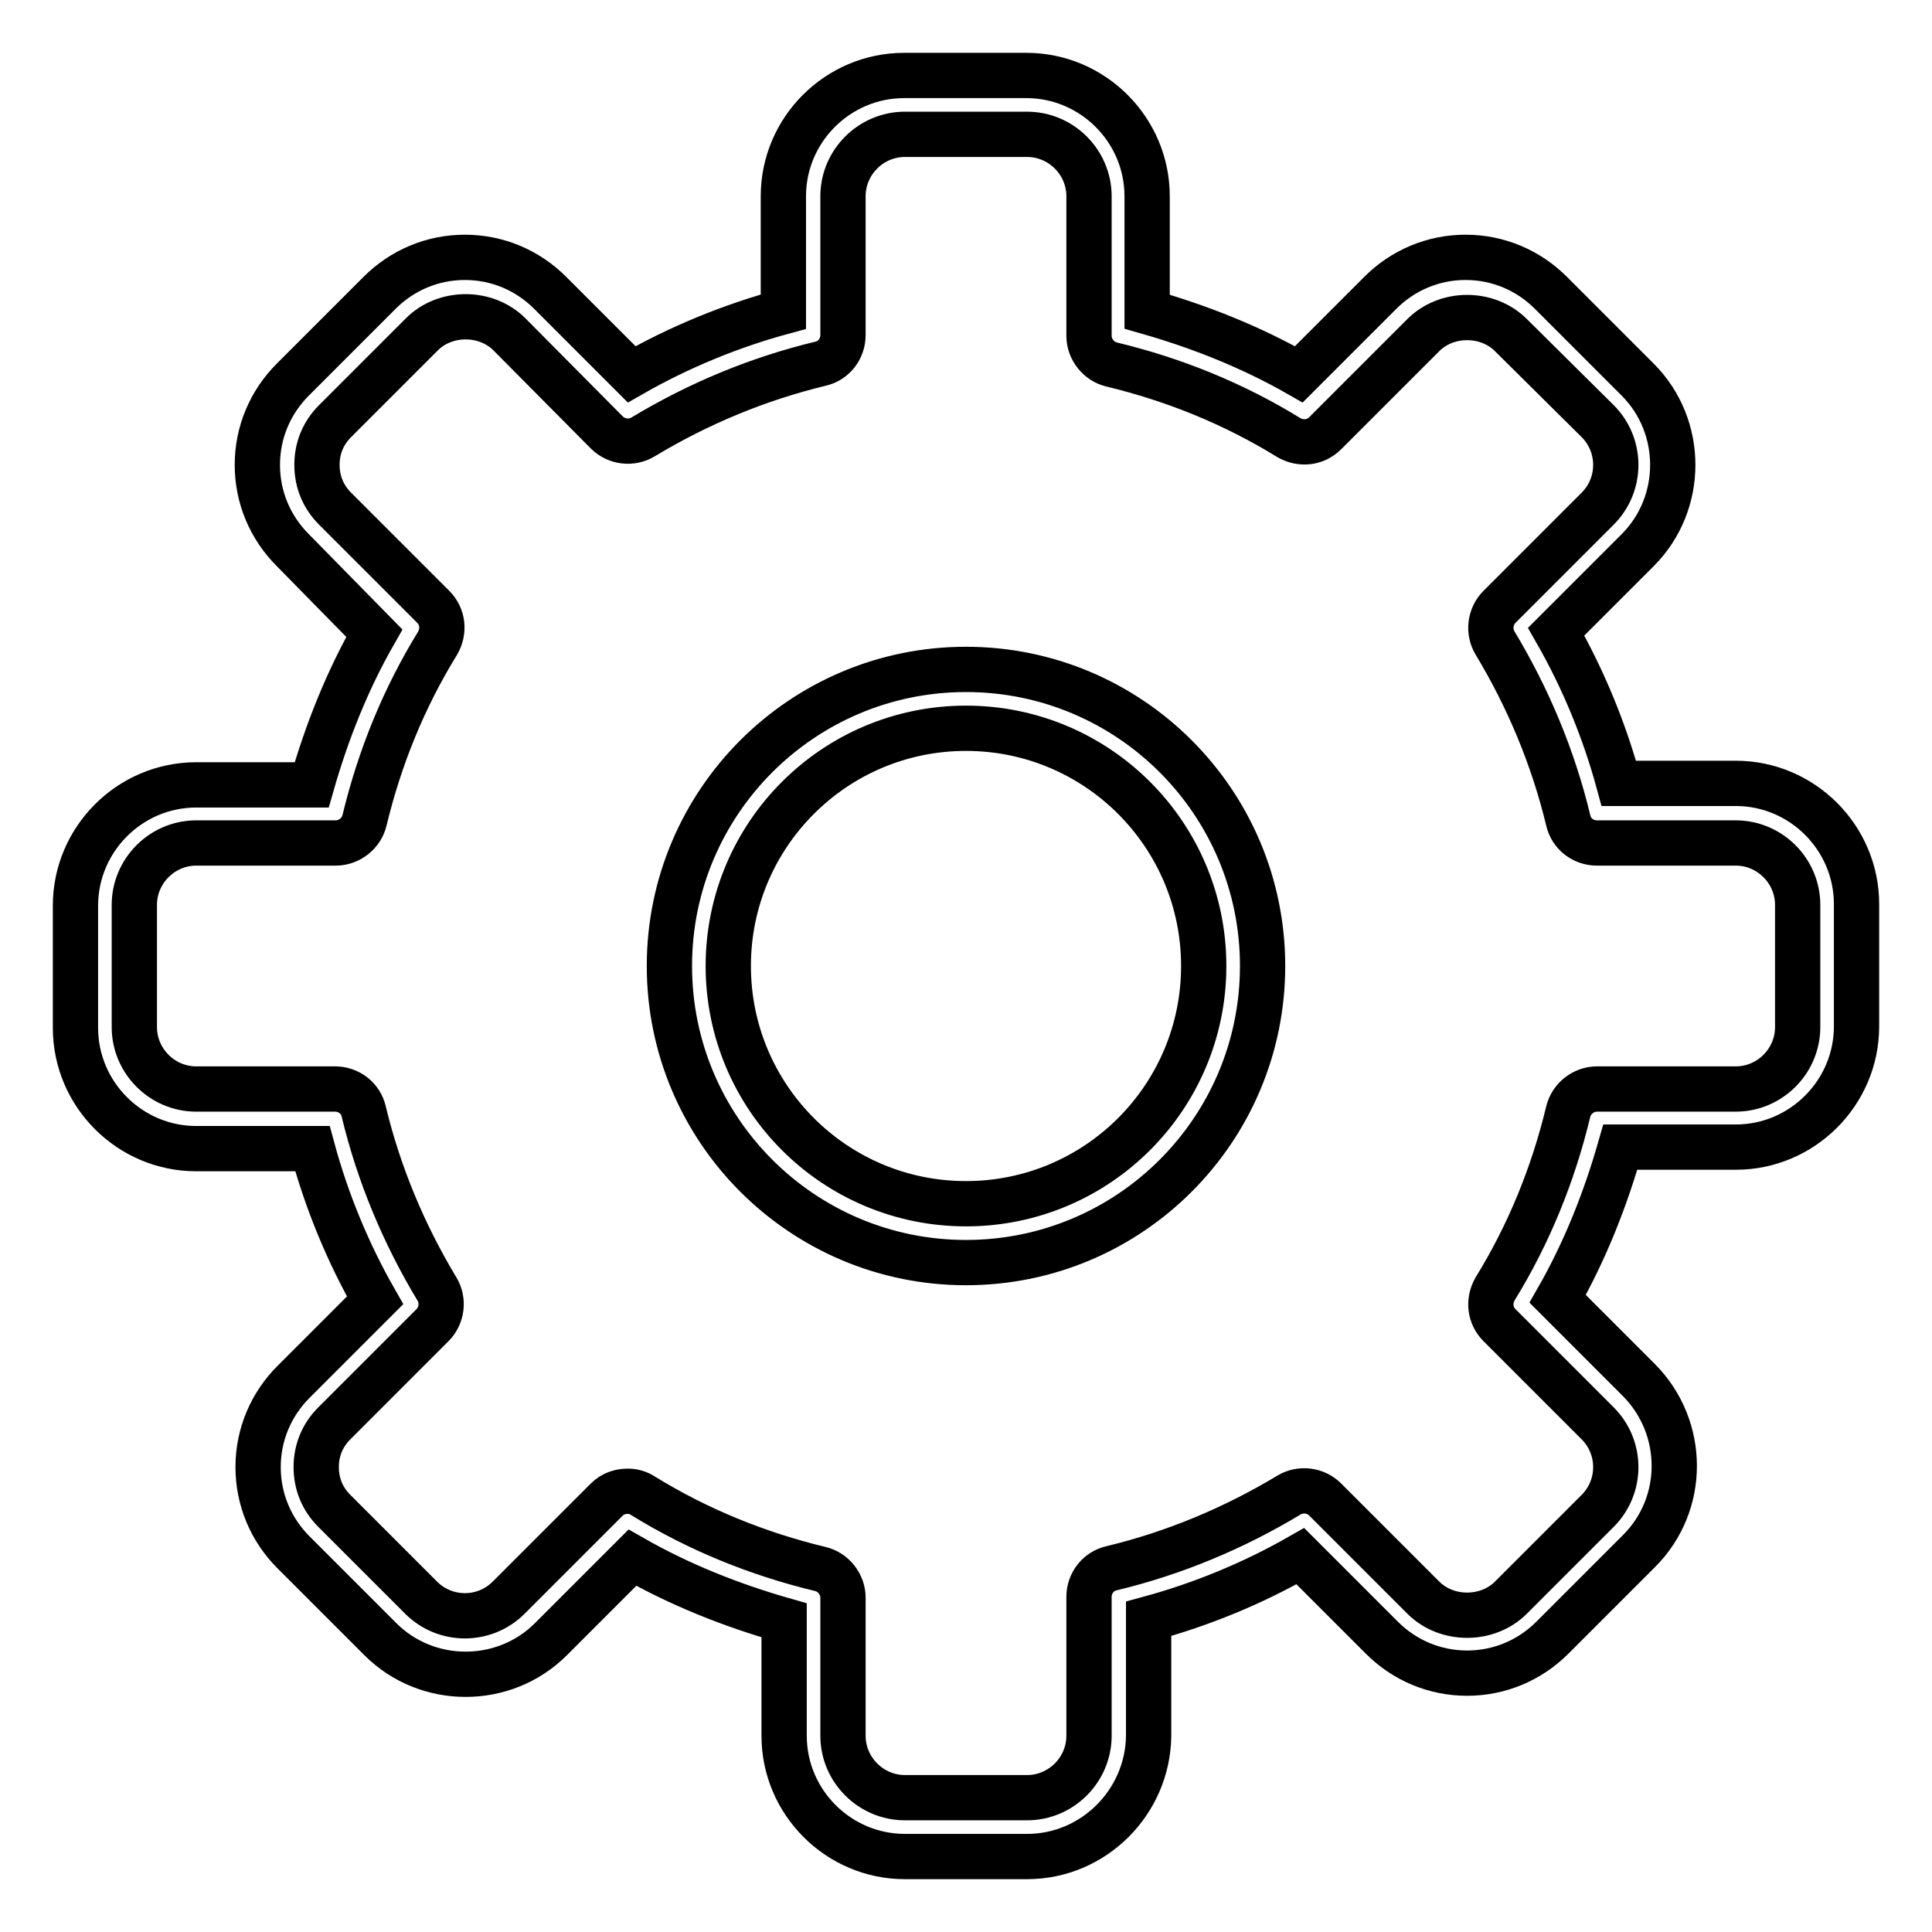
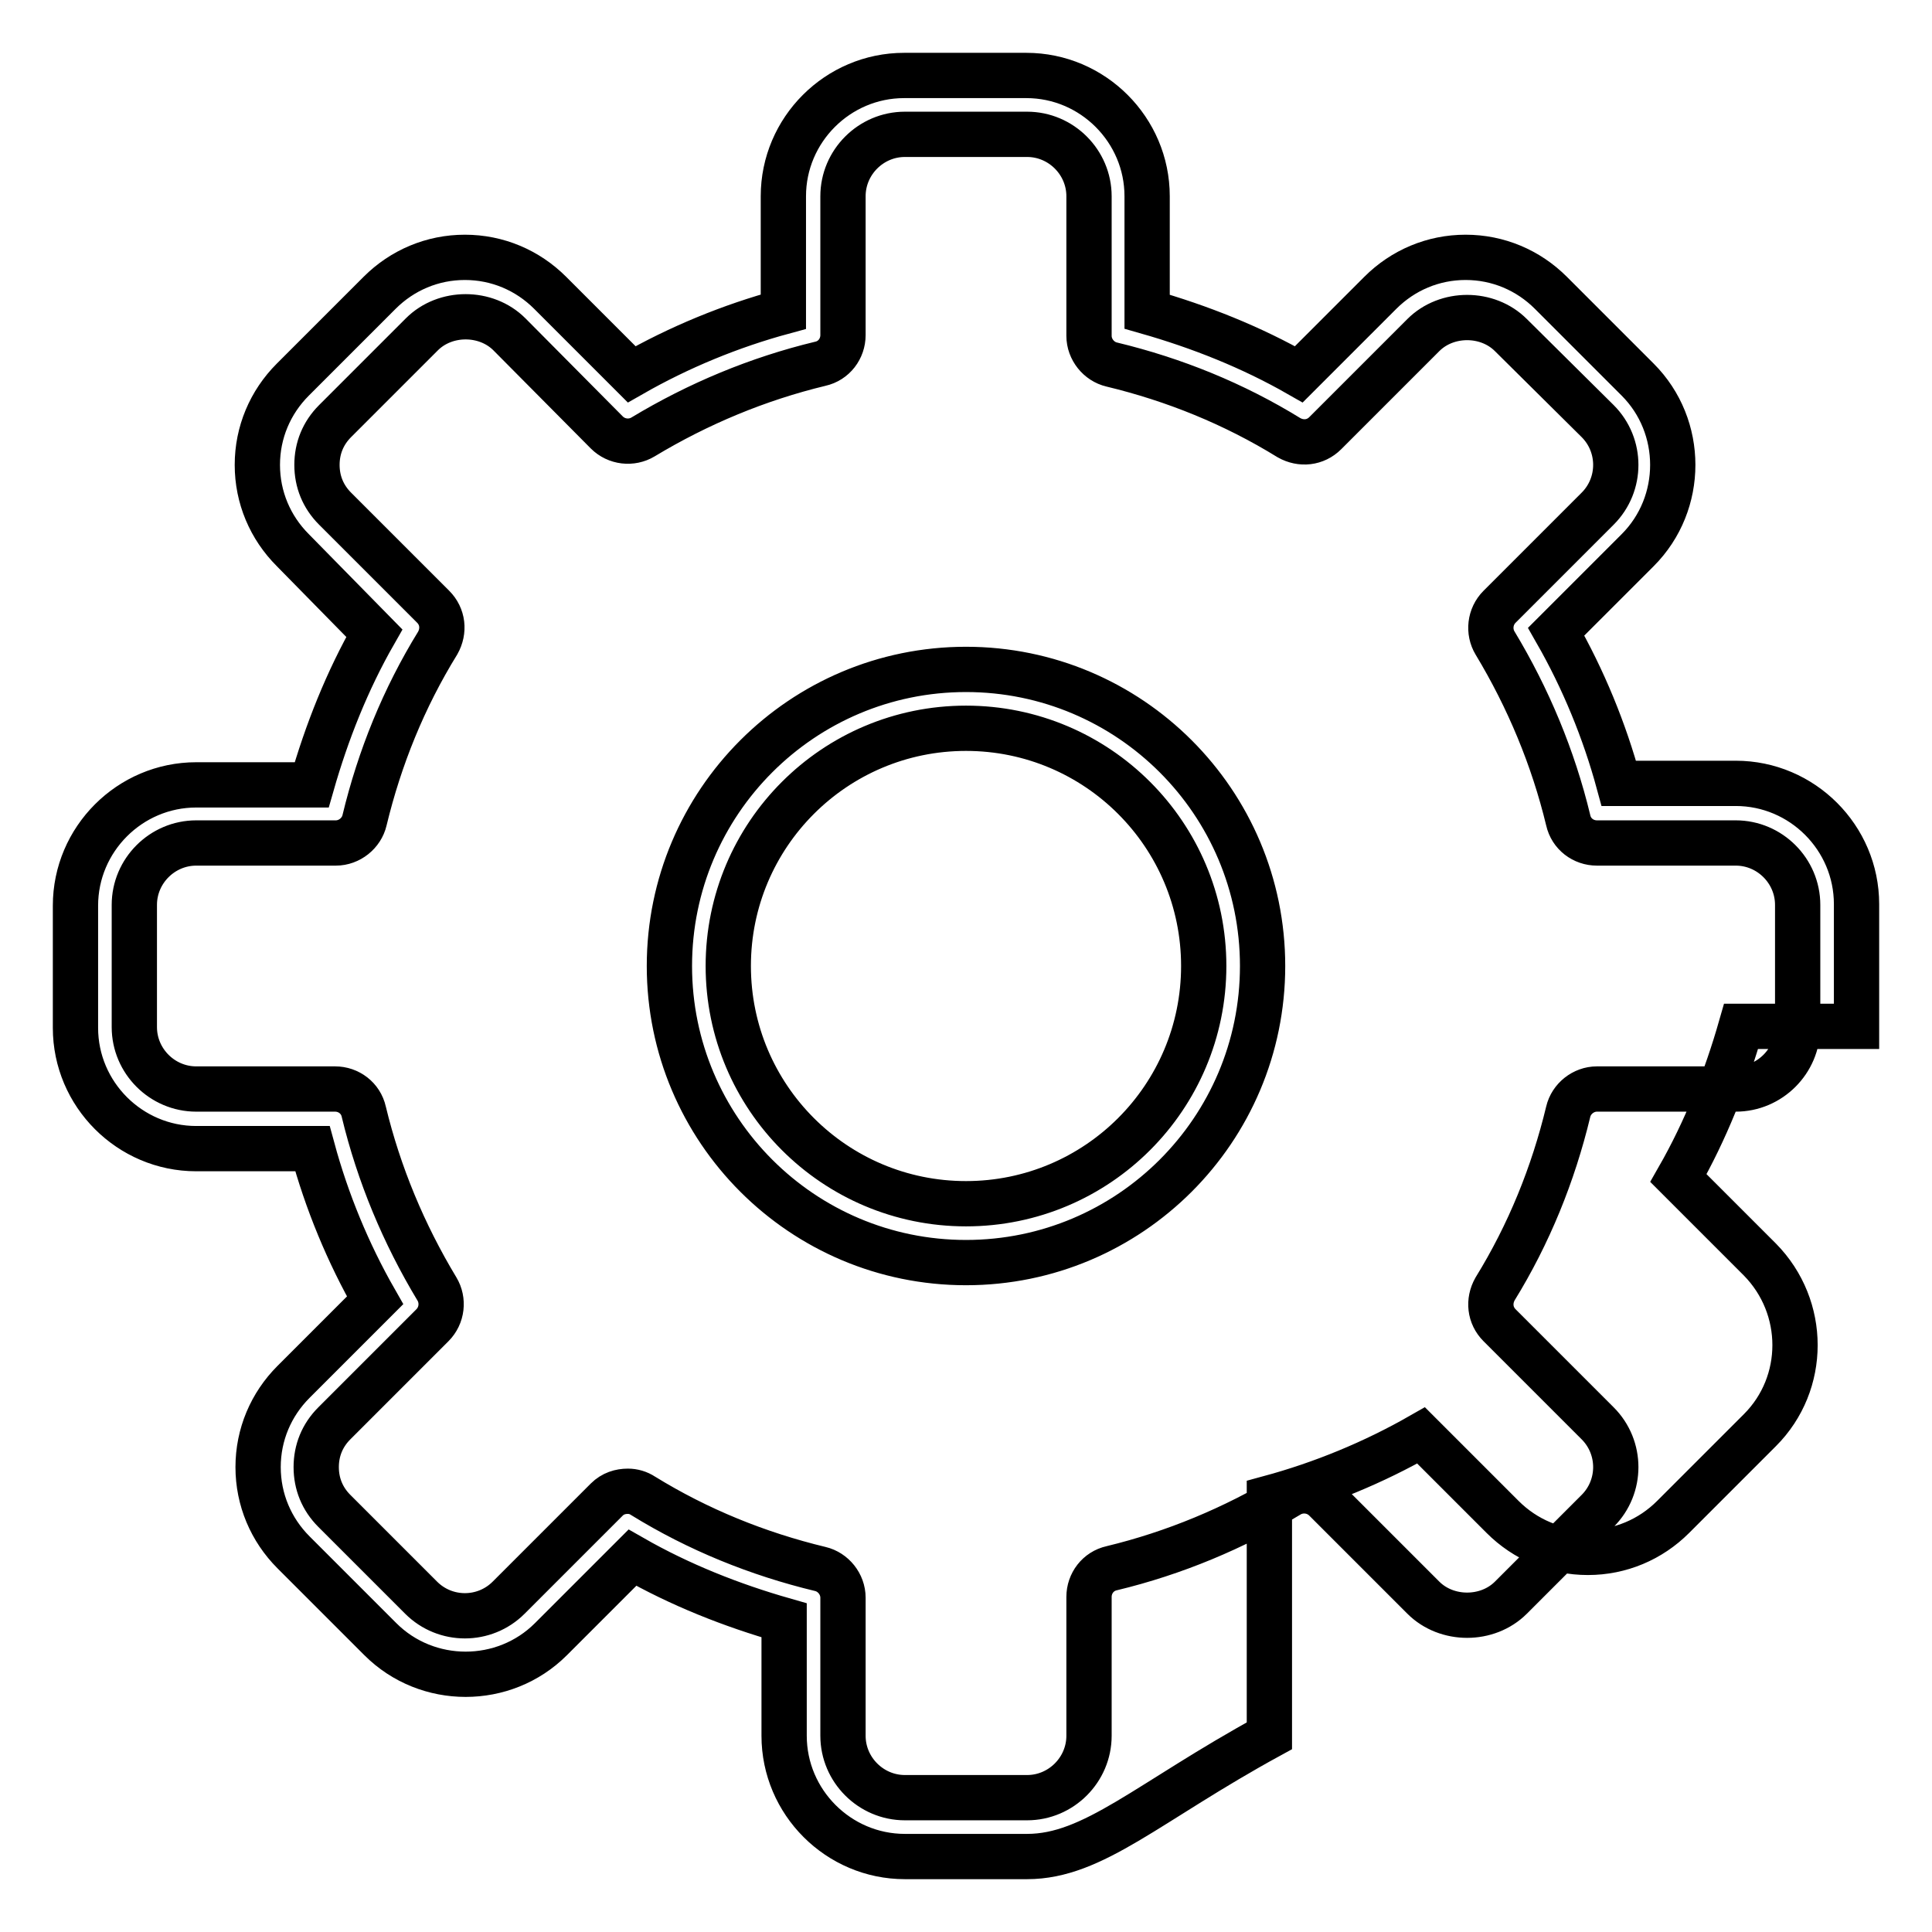
<svg xmlns="http://www.w3.org/2000/svg" version="1.1" x="0px" y="0px" viewBox="0 0 256 256" enable-background="new 0 0 256 256" xml:space="preserve">
  <g>
-     <path stroke-width="6" fill-opacity="0" stroke="#000000" d="M136.1,246h-16.2c-8.8,0-16-7.2-16-16v-15.3c-7-2-13.8-4.7-20.1-8.3L73,217.2c-6.2,6.2-16.4,6.2-22.6,0 l-11.5-11.5c-3-3-4.7-7-4.7-11.3c0-4.3,1.7-8.3,4.7-11.3l10.8-10.8c-3.6-6.3-6.4-13.1-8.3-20.1H26c-8.8,0-16-7.2-16-16v-16.2 c0-8.8,7.2-16,16-16h15.3c2-7,4.7-13.8,8.3-20.1L38.8,72.9c-3-3-4.7-7-4.7-11.3c0-4.3,1.7-8.3,4.7-11.3l11.5-11.5 c3-3,7-4.7,11.3-4.7c4.3,0,8.3,1.7,11.3,4.7l10.8,10.8c6.3-3.6,13.1-6.4,20.1-8.3V26c0-8.8,7.2-16,16-16h16.2c8.8,0,16,7.2,16,16 v15.3c7,2,13.8,4.7,20.1,8.3l10.8-10.8c3-3,7-4.7,11.3-4.7c4.3,0,8.3,1.7,11.3,4.7l11.5,11.5c6.2,6.2,6.2,16.4,0,22.6l-10.8,10.8 c3.6,6.3,6.4,13.1,8.3,20.1H230c8.8,0,16,7.2,16,16v16.2c0,8.8-7.2,16-16,16h-15.3c-2,7-4.7,13.8-8.3,20.1l10.8,10.8 c6.2,6.3,6.2,16.4,0,22.6l-11.5,11.5c-3,3-7,4.7-11.3,4.7c-4.3,0-8.3-1.7-11.3-4.7l-10.8-10.8c-6.3,3.6-13.1,6.4-20.1,8.3V230 C152.1,238.8,144.9,246,136.1,246z M83.2,197.6c0.7,0,1.4,0.2,2,0.6c7.3,4.5,15.2,7.7,23.5,9.7c1.7,0.4,3,2,3,3.8V230 c0,4.5,3.7,8.2,8.2,8.2h16.2c4.5,0,8.2-3.7,8.2-8.2v-18.4c0-1.8,1.2-3.4,3-3.8c8.3-2,16.2-5.3,23.5-9.7c1.5-0.9,3.5-0.7,4.8,0.6 l13,13c3.1,3.1,8.5,3.1,11.6,0l11.5-11.5c3.2-3.2,3.2-8.4,0-11.6l-13-13c-1.3-1.3-1.5-3.2-0.6-4.8c4.5-7.3,7.7-15.2,9.7-23.5 c0.4-1.7,2-3,3.8-3H230c4.5,0,8.2-3.7,8.2-8.2v-16.2c0-4.5-3.7-8.2-8.2-8.2h-18.4c-1.8,0-3.4-1.2-3.8-3c-2-8.3-5.3-16.2-9.7-23.5 c-0.9-1.5-0.7-3.5,0.6-4.8l13-13c3.2-3.2,3.2-8.4,0-11.6l-11.5-11.4c-3.1-3.1-8.5-3.1-11.6,0l-13,13c-1.3,1.3-3.2,1.5-4.8,0.6 c-7.3-4.5-15.2-7.7-23.5-9.7c-1.7-0.4-3-2-3-3.8V26c0-4.5-3.7-8.2-8.2-8.2h-16.2c-4.5,0-8.2,3.7-8.2,8.2v18.4c0,1.8-1.2,3.4-3,3.8 c-8.3,2-16.2,5.3-23.5,9.7c-1.5,0.9-3.5,0.7-4.8-0.6l-12.9-13c-3.1-3.1-8.5-3.1-11.6,0L44.4,55.8c-1.6,1.6-2.4,3.6-2.4,5.8 s0.8,4.2,2.4,5.8l13,13c1.3,1.3,1.5,3.2,0.6,4.8c-4.5,7.3-7.7,15.2-9.7,23.5c-0.4,1.7-2,3-3.8,3H26c-4.5,0-8.2,3.7-8.2,8.2v16.2 c0,4.5,3.7,8.2,8.2,8.2h18.4c1.8,0,3.4,1.2,3.8,3c2,8.3,5.3,16.2,9.7,23.5c0.9,1.5,0.7,3.5-0.6,4.8l-13,13 c-1.6,1.6-2.4,3.6-2.4,5.8s0.8,4.2,2.4,5.8l11.5,11.5c3.2,3.2,8.4,3.2,11.6,0l13-13C81.2,197.9,82.2,197.6,83.2,197.6L83.2,197.6z  M128,167.3c-21.7,0-39.3-17.6-39.3-39.3c0-21.7,17.6-39.3,39.3-39.3c21.7,0,39.3,17.6,39.3,39.3 C167.3,149.7,149.7,167.3,128,167.3z M128,96.5c-17.4,0-31.5,14.1-31.5,31.5c0,17.4,14.1,31.5,31.5,31.5s31.5-14.1,31.5-31.5 C159.5,110.6,145.4,96.5,128,96.5z" />
+     <path stroke-width="6" fill-opacity="0" stroke="#000000" d="M136.1,246h-16.2c-8.8,0-16-7.2-16-16v-15.3c-7-2-13.8-4.7-20.1-8.3L73,217.2c-6.2,6.2-16.4,6.2-22.6,0 l-11.5-11.5c-3-3-4.7-7-4.7-11.3c0-4.3,1.7-8.3,4.7-11.3l10.8-10.8c-3.6-6.3-6.4-13.1-8.3-20.1H26c-8.8,0-16-7.2-16-16v-16.2 c0-8.8,7.2-16,16-16h15.3c2-7,4.7-13.8,8.3-20.1L38.8,72.9c-3-3-4.7-7-4.7-11.3c0-4.3,1.7-8.3,4.7-11.3l11.5-11.5 c3-3,7-4.7,11.3-4.7c4.3,0,8.3,1.7,11.3,4.7l10.8,10.8c6.3-3.6,13.1-6.4,20.1-8.3V26c0-8.8,7.2-16,16-16h16.2c8.8,0,16,7.2,16,16 v15.3c7,2,13.8,4.7,20.1,8.3l10.8-10.8c3-3,7-4.7,11.3-4.7c4.3,0,8.3,1.7,11.3,4.7l11.5,11.5c6.2,6.2,6.2,16.4,0,22.6l-10.8,10.8 c3.6,6.3,6.4,13.1,8.3,20.1H230c8.8,0,16,7.2,16,16v16.2h-15.3c-2,7-4.7,13.8-8.3,20.1l10.8,10.8 c6.2,6.3,6.2,16.4,0,22.6l-11.5,11.5c-3,3-7,4.7-11.3,4.7c-4.3,0-8.3-1.7-11.3-4.7l-10.8-10.8c-6.3,3.6-13.1,6.4-20.1,8.3V230 C152.1,238.8,144.9,246,136.1,246z M83.2,197.6c0.7,0,1.4,0.2,2,0.6c7.3,4.5,15.2,7.7,23.5,9.7c1.7,0.4,3,2,3,3.8V230 c0,4.5,3.7,8.2,8.2,8.2h16.2c4.5,0,8.2-3.7,8.2-8.2v-18.4c0-1.8,1.2-3.4,3-3.8c8.3-2,16.2-5.3,23.5-9.7c1.5-0.9,3.5-0.7,4.8,0.6 l13,13c3.1,3.1,8.5,3.1,11.6,0l11.5-11.5c3.2-3.2,3.2-8.4,0-11.6l-13-13c-1.3-1.3-1.5-3.2-0.6-4.8c4.5-7.3,7.7-15.2,9.7-23.5 c0.4-1.7,2-3,3.8-3H230c4.5,0,8.2-3.7,8.2-8.2v-16.2c0-4.5-3.7-8.2-8.2-8.2h-18.4c-1.8,0-3.4-1.2-3.8-3c-2-8.3-5.3-16.2-9.7-23.5 c-0.9-1.5-0.7-3.5,0.6-4.8l13-13c3.2-3.2,3.2-8.4,0-11.6l-11.5-11.4c-3.1-3.1-8.5-3.1-11.6,0l-13,13c-1.3,1.3-3.2,1.5-4.8,0.6 c-7.3-4.5-15.2-7.7-23.5-9.7c-1.7-0.4-3-2-3-3.8V26c0-4.5-3.7-8.2-8.2-8.2h-16.2c-4.5,0-8.2,3.7-8.2,8.2v18.4c0,1.8-1.2,3.4-3,3.8 c-8.3,2-16.2,5.3-23.5,9.7c-1.5,0.9-3.5,0.7-4.8-0.6l-12.9-13c-3.1-3.1-8.5-3.1-11.6,0L44.4,55.8c-1.6,1.6-2.4,3.6-2.4,5.8 s0.8,4.2,2.4,5.8l13,13c1.3,1.3,1.5,3.2,0.6,4.8c-4.5,7.3-7.7,15.2-9.7,23.5c-0.4,1.7-2,3-3.8,3H26c-4.5,0-8.2,3.7-8.2,8.2v16.2 c0,4.5,3.7,8.2,8.2,8.2h18.4c1.8,0,3.4,1.2,3.8,3c2,8.3,5.3,16.2,9.7,23.5c0.9,1.5,0.7,3.5-0.6,4.8l-13,13 c-1.6,1.6-2.4,3.6-2.4,5.8s0.8,4.2,2.4,5.8l11.5,11.5c3.2,3.2,8.4,3.2,11.6,0l13-13C81.2,197.9,82.2,197.6,83.2,197.6L83.2,197.6z  M128,167.3c-21.7,0-39.3-17.6-39.3-39.3c0-21.7,17.6-39.3,39.3-39.3c21.7,0,39.3,17.6,39.3,39.3 C167.3,149.7,149.7,167.3,128,167.3z M128,96.5c-17.4,0-31.5,14.1-31.5,31.5c0,17.4,14.1,31.5,31.5,31.5s31.5-14.1,31.5-31.5 C159.5,110.6,145.4,96.5,128,96.5z" />
  </g>
</svg>